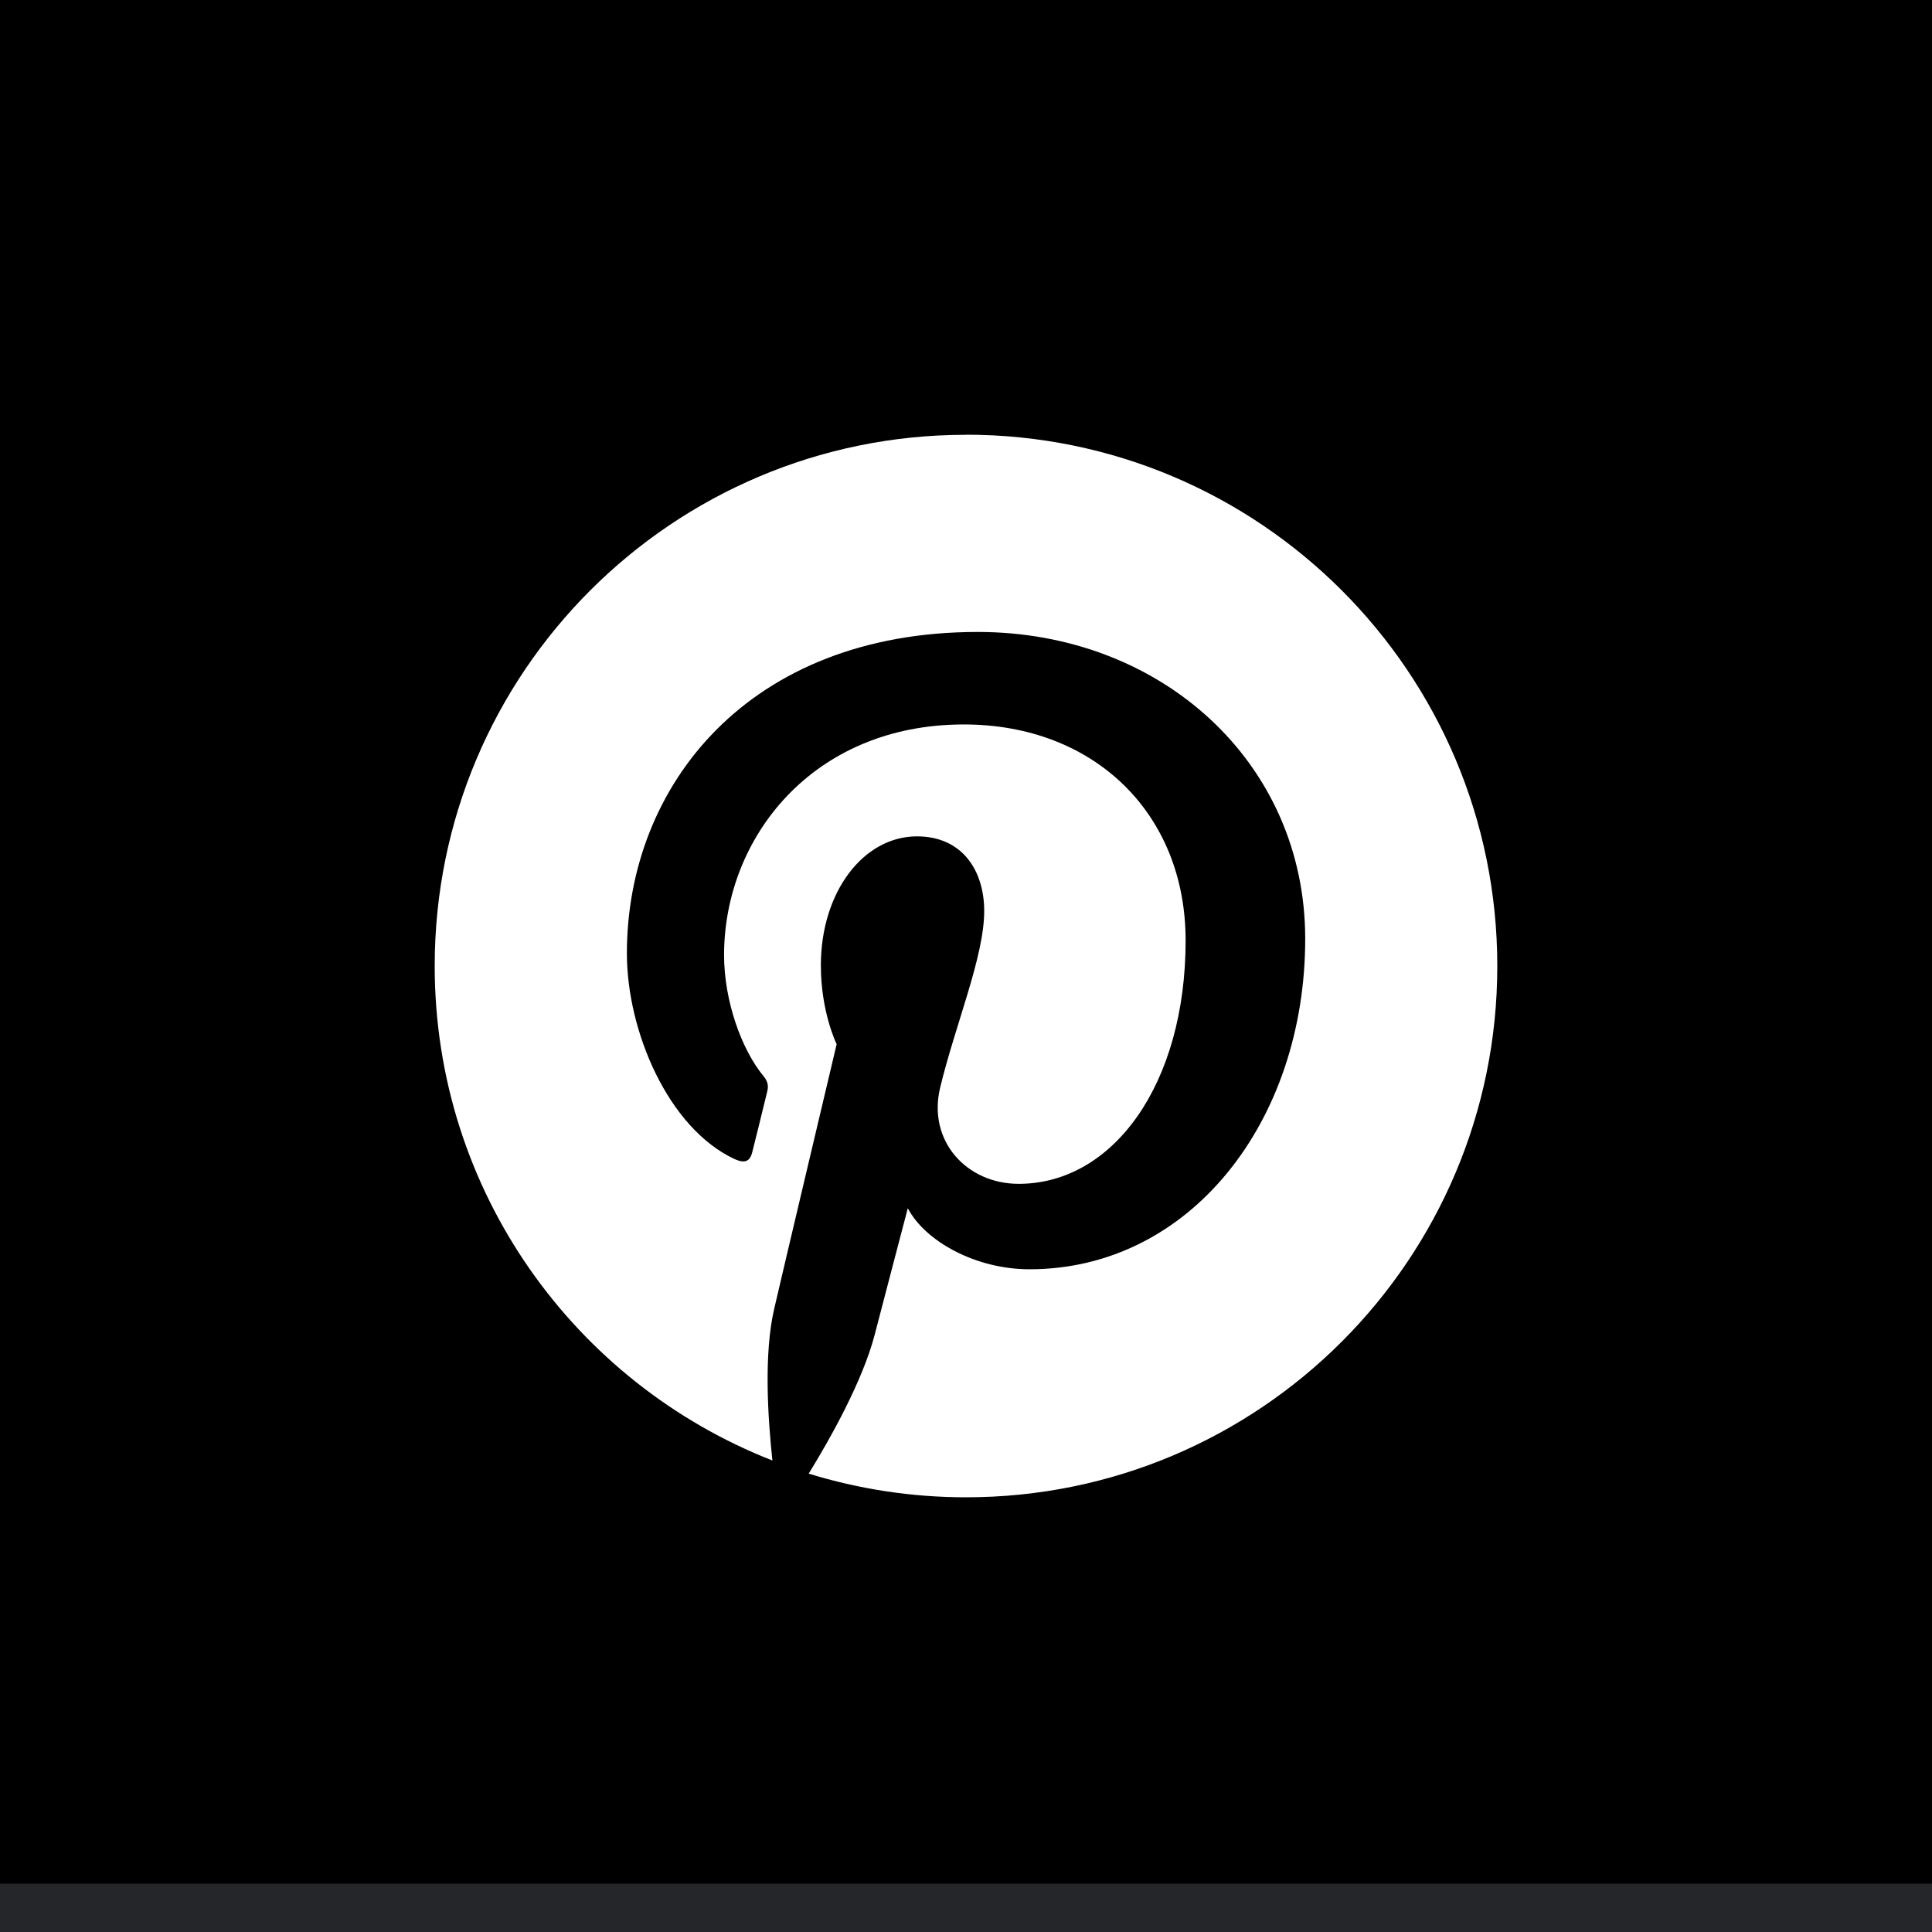
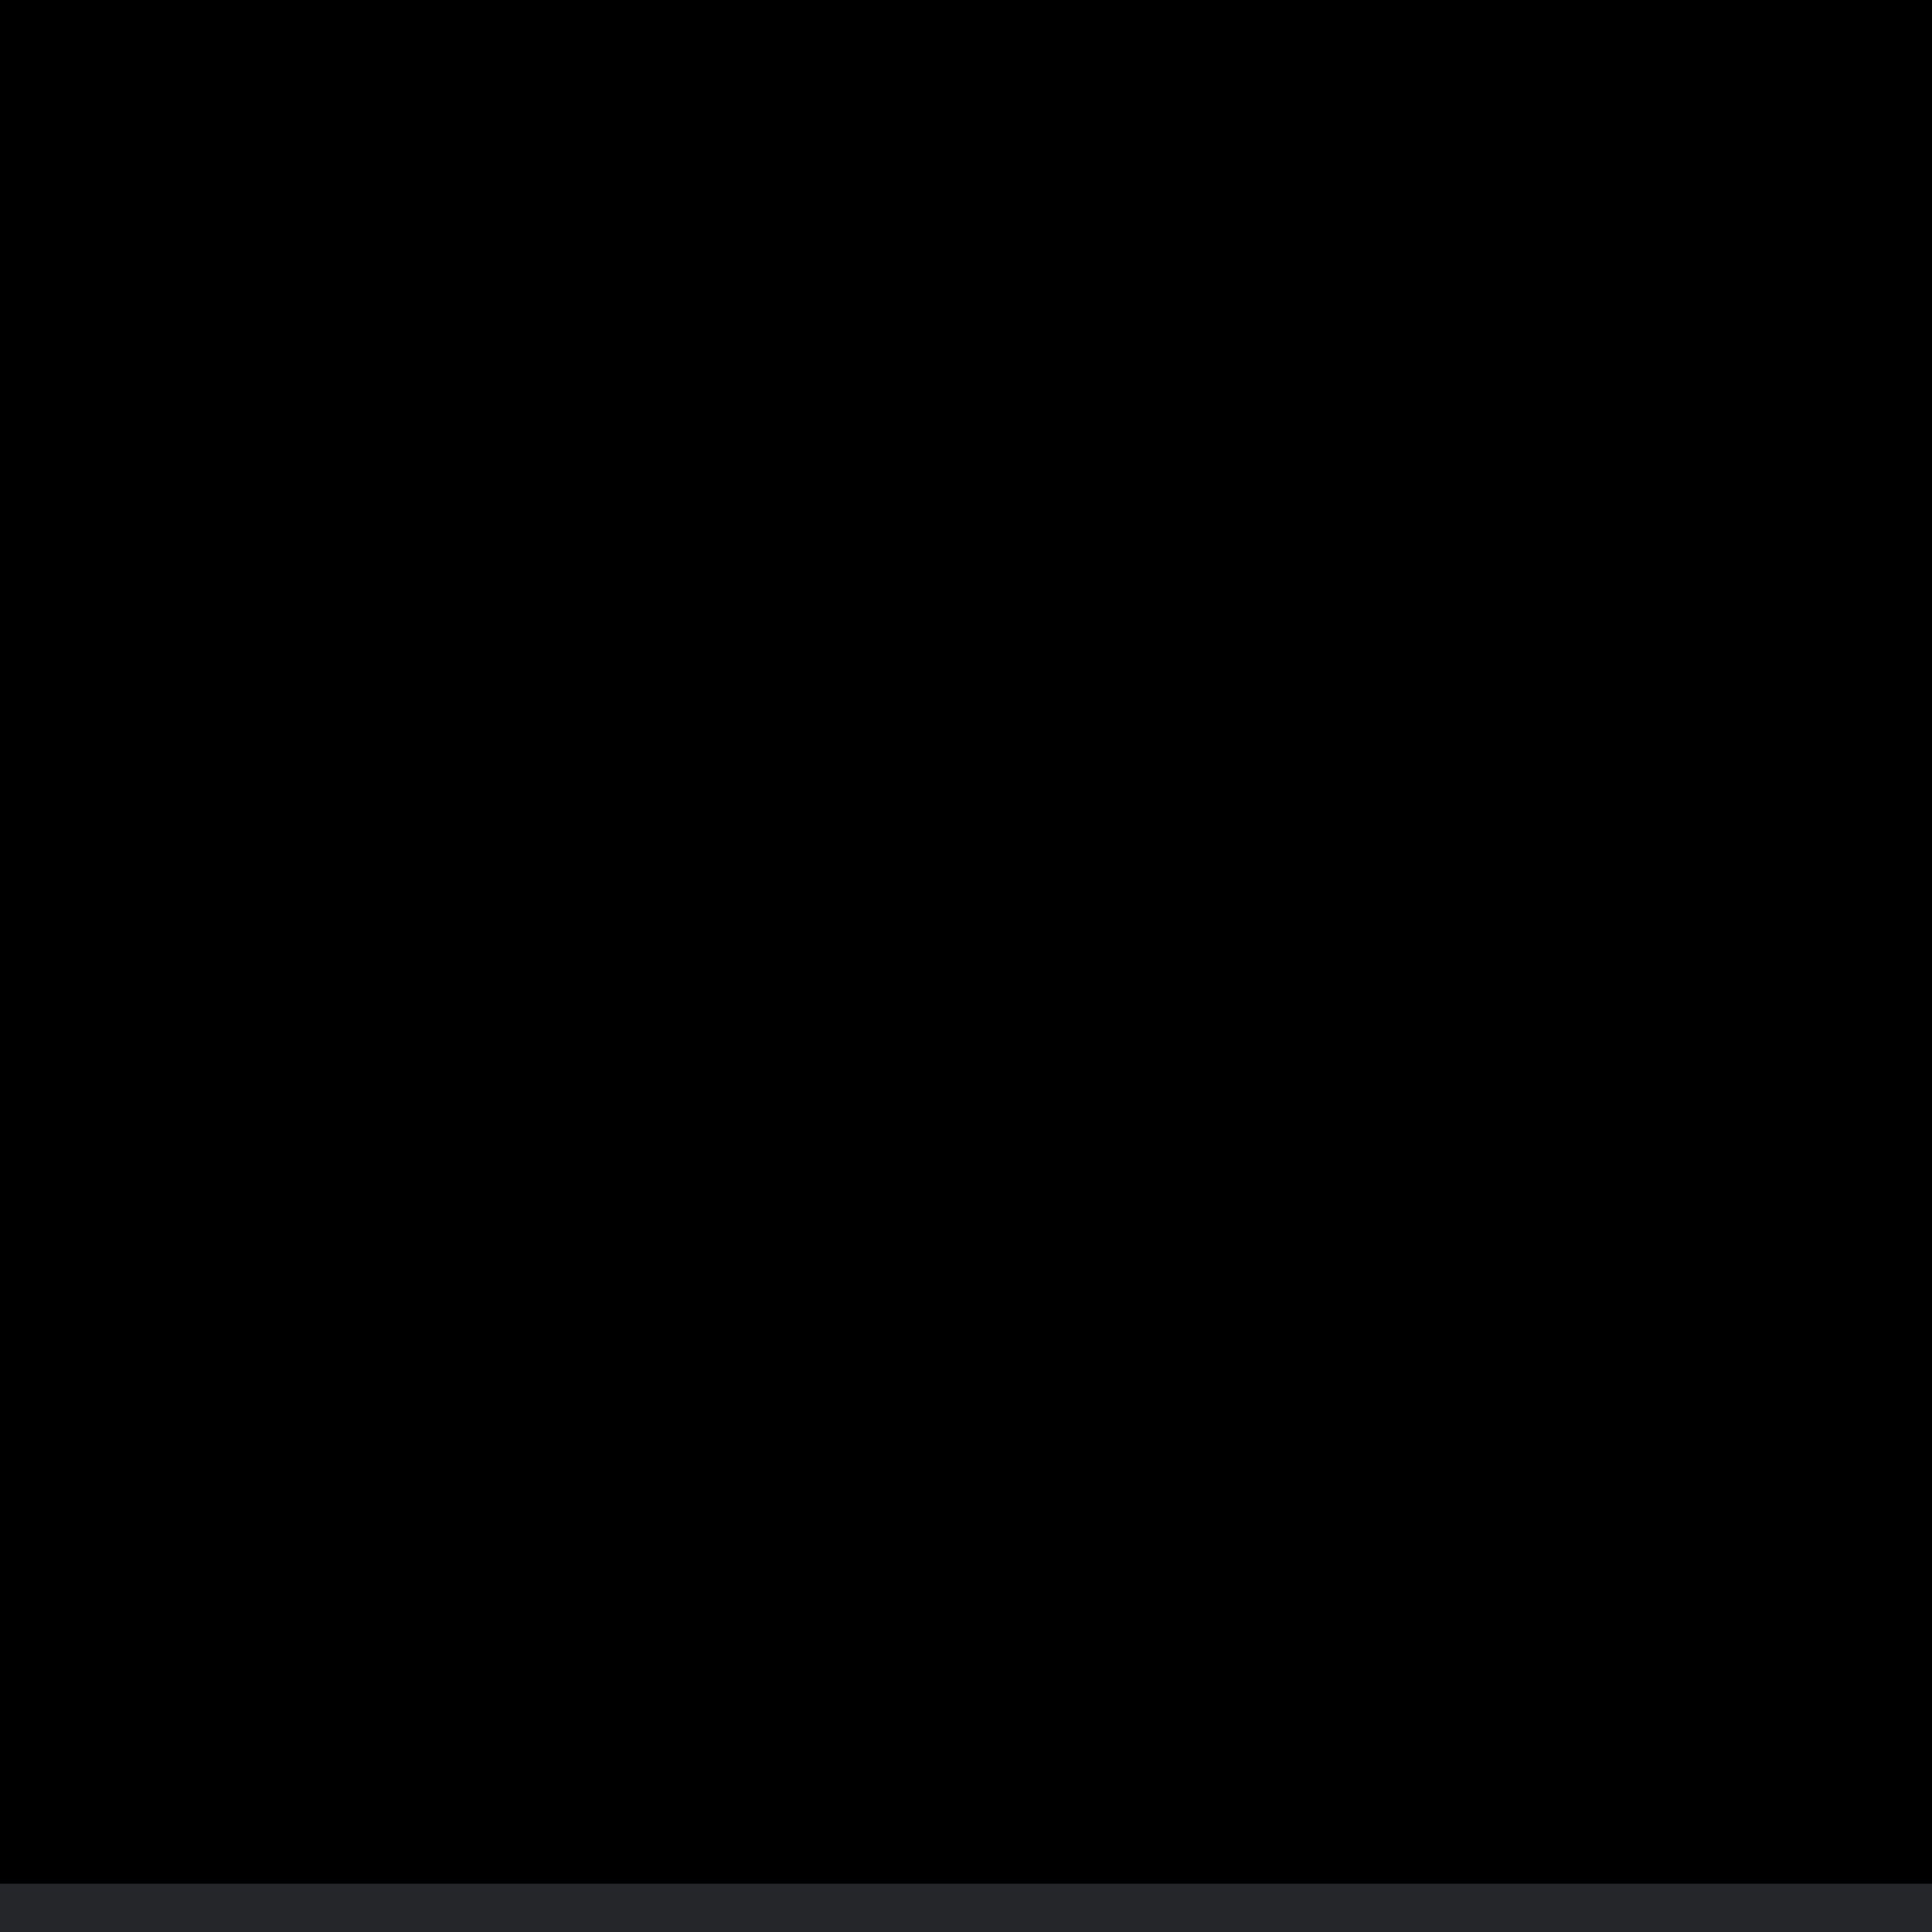
<svg xmlns="http://www.w3.org/2000/svg" xmlns:xlink="http://www.w3.org/1999/xlink" width="40px" height="40px" viewBox="0 0 40 40" version="1.1">
  <defs>
    <rect id="path-1" x="0" y="0" width="40" height="40" />
    <filter x="-1.2%" y="-1.2%" width="102.5%" height="102.5%" filterUnits="objectBoundingBox" id="filter-2">
      <feOffset dx="0" dy="-1" in="SourceAlpha" result="shadowOffsetInner1" />
      <feComposite in="shadowOffsetInner1" in2="SourceAlpha" operator="arithmetic" k2="-1" k3="1" result="shadowInnerInner1" />
      <feColorMatrix values="0 0 0 0 0   0 0 0 0 0   0 0 0 0 0  0 0 0 0.081 0" type="matrix" in="shadowInnerInner1" />
    </filter>
  </defs>
  <g id="Concept" stroke="none" stroke-width="1" fill="none" fill-rule="evenodd">
    <g id="1.0---Home-(Desktop)" transform="translate(-869, -3859)">
      <g id="Footer" transform="translate(-1, 3599)">
        <g id="Btn/Pinterest" transform="translate(870, 260)">
          <g id="Rectangle-Copy-11">
            <use fill="#252629" fill-rule="evenodd" xlink:href="#path-1" />
            <use fill="black" fill-opacity="1" filter="url(#filter-2)" xlink:href="#path-1" />
          </g>
          <g id="Icn-/-Twitter-Copy" stroke-width="1" fill-rule="evenodd" transform="translate(9, 9)" fill="#FFFFFF">
-             <path d="M10.999,0.002 C4.924,0.002 0,4.925 0,10.999 C0,15.661 2.901,19.637 6.992,21.238 C6.899,20.37 6.808,19.031 7.032,18.084 C7.23,17.226 8.322,12.619 8.322,12.619 C8.322,12.619 7.995,11.959 7.995,10.988 C7.995,9.46 8.882,8.316 9.984,8.316 C10.921,8.316 11.377,9.021 11.377,9.863 C11.377,10.806 10.777,12.218 10.464,13.522 C10.201,14.619 11.01,15.51 12.091,15.51 C14.045,15.51 15.547,13.448 15.547,10.472 C15.547,7.84 13.653,5.999 10.955,5.999 C7.825,5.999 5.991,8.345 5.991,10.774 C5.991,11.721 6.353,12.732 6.81,13.283 C6.899,13.392 6.914,13.486 6.884,13.6 C6.8,13.947 6.616,14.696 6.576,14.849 C6.527,15.052 6.418,15.091 6.21,14.998 C4.835,14.358 3.979,12.35 3.979,10.739 C3.979,7.267 6.497,4.084 11.244,4.084 C15.057,4.084 18.023,6.801 18.023,10.436 C18.023,14.225 15.633,17.279 12.315,17.279 C11.199,17.279 10.153,16.699 9.795,16.015 C9.795,16.015 9.244,18.113 9.111,18.628 C8.863,19.585 8.193,20.78 7.743,21.51 C8.774,21.827 9.865,22 11.001,22 C17.076,22 22,17.076 22,11.002 C22,4.924 17.076,0 11.001,0 L10.999,0.002 Z" id="Fill-1" />
-           </g>
+             </g>
        </g>
      </g>
    </g>
  </g>
</svg>